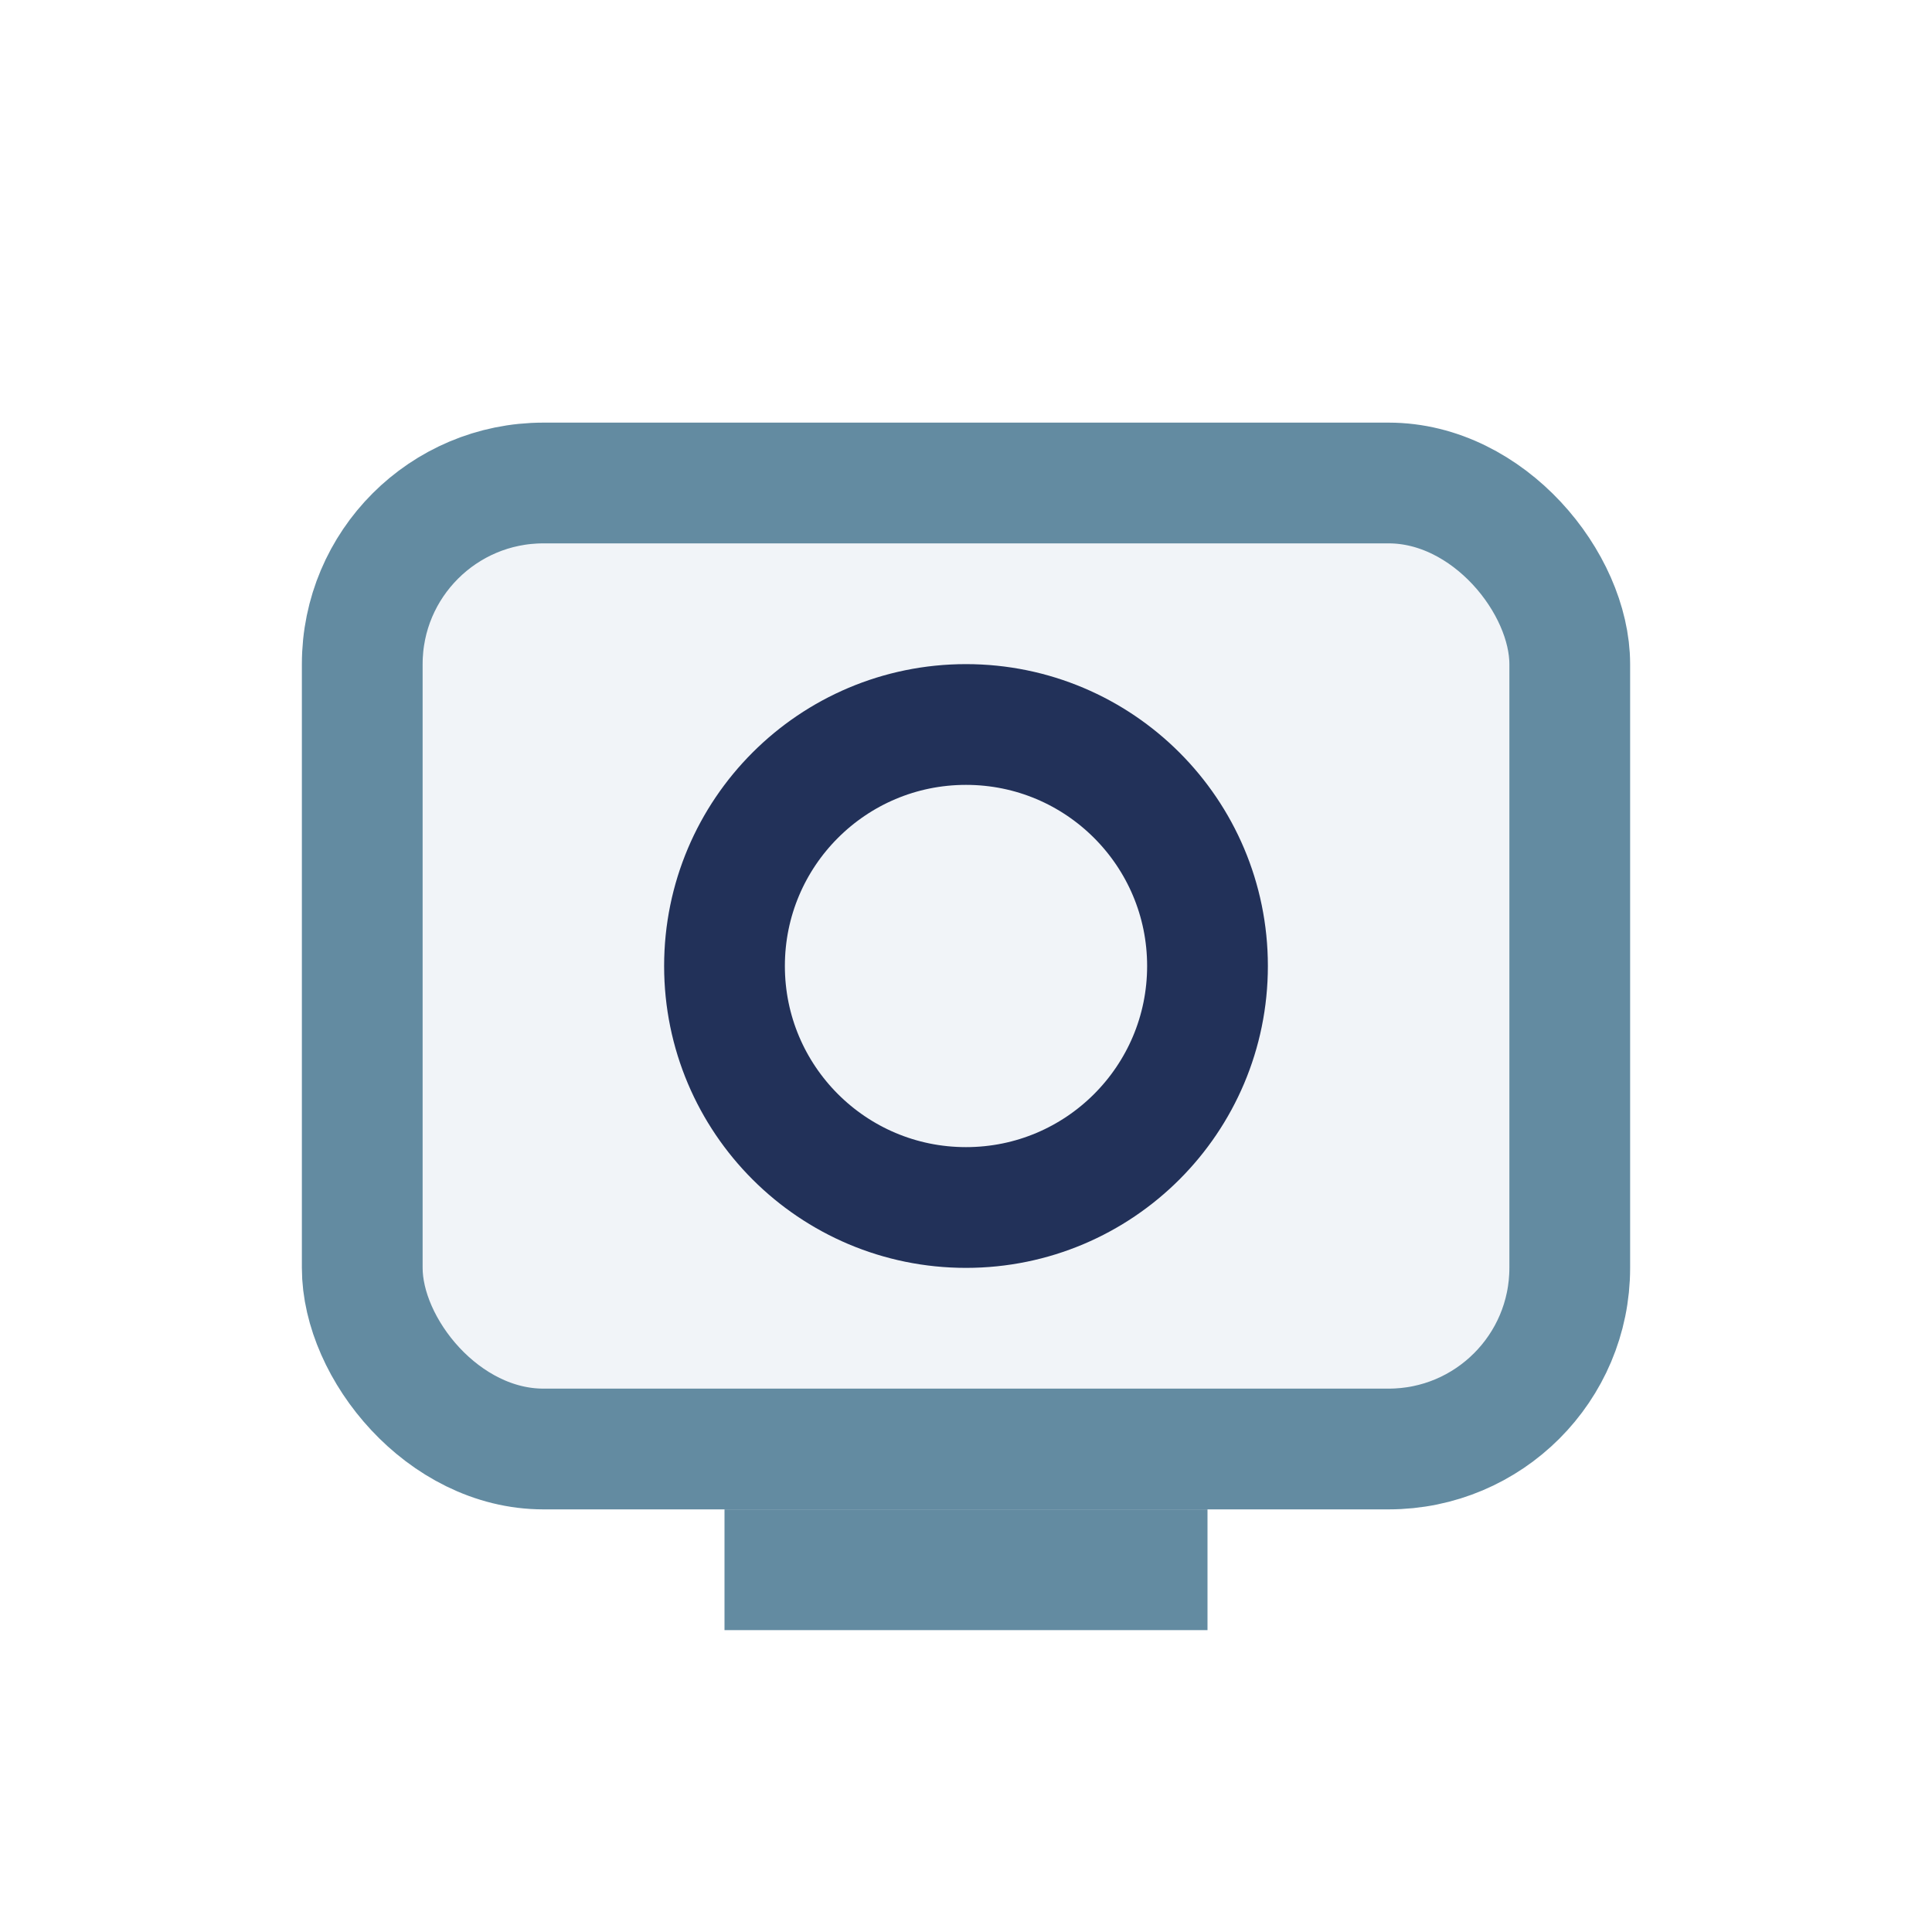
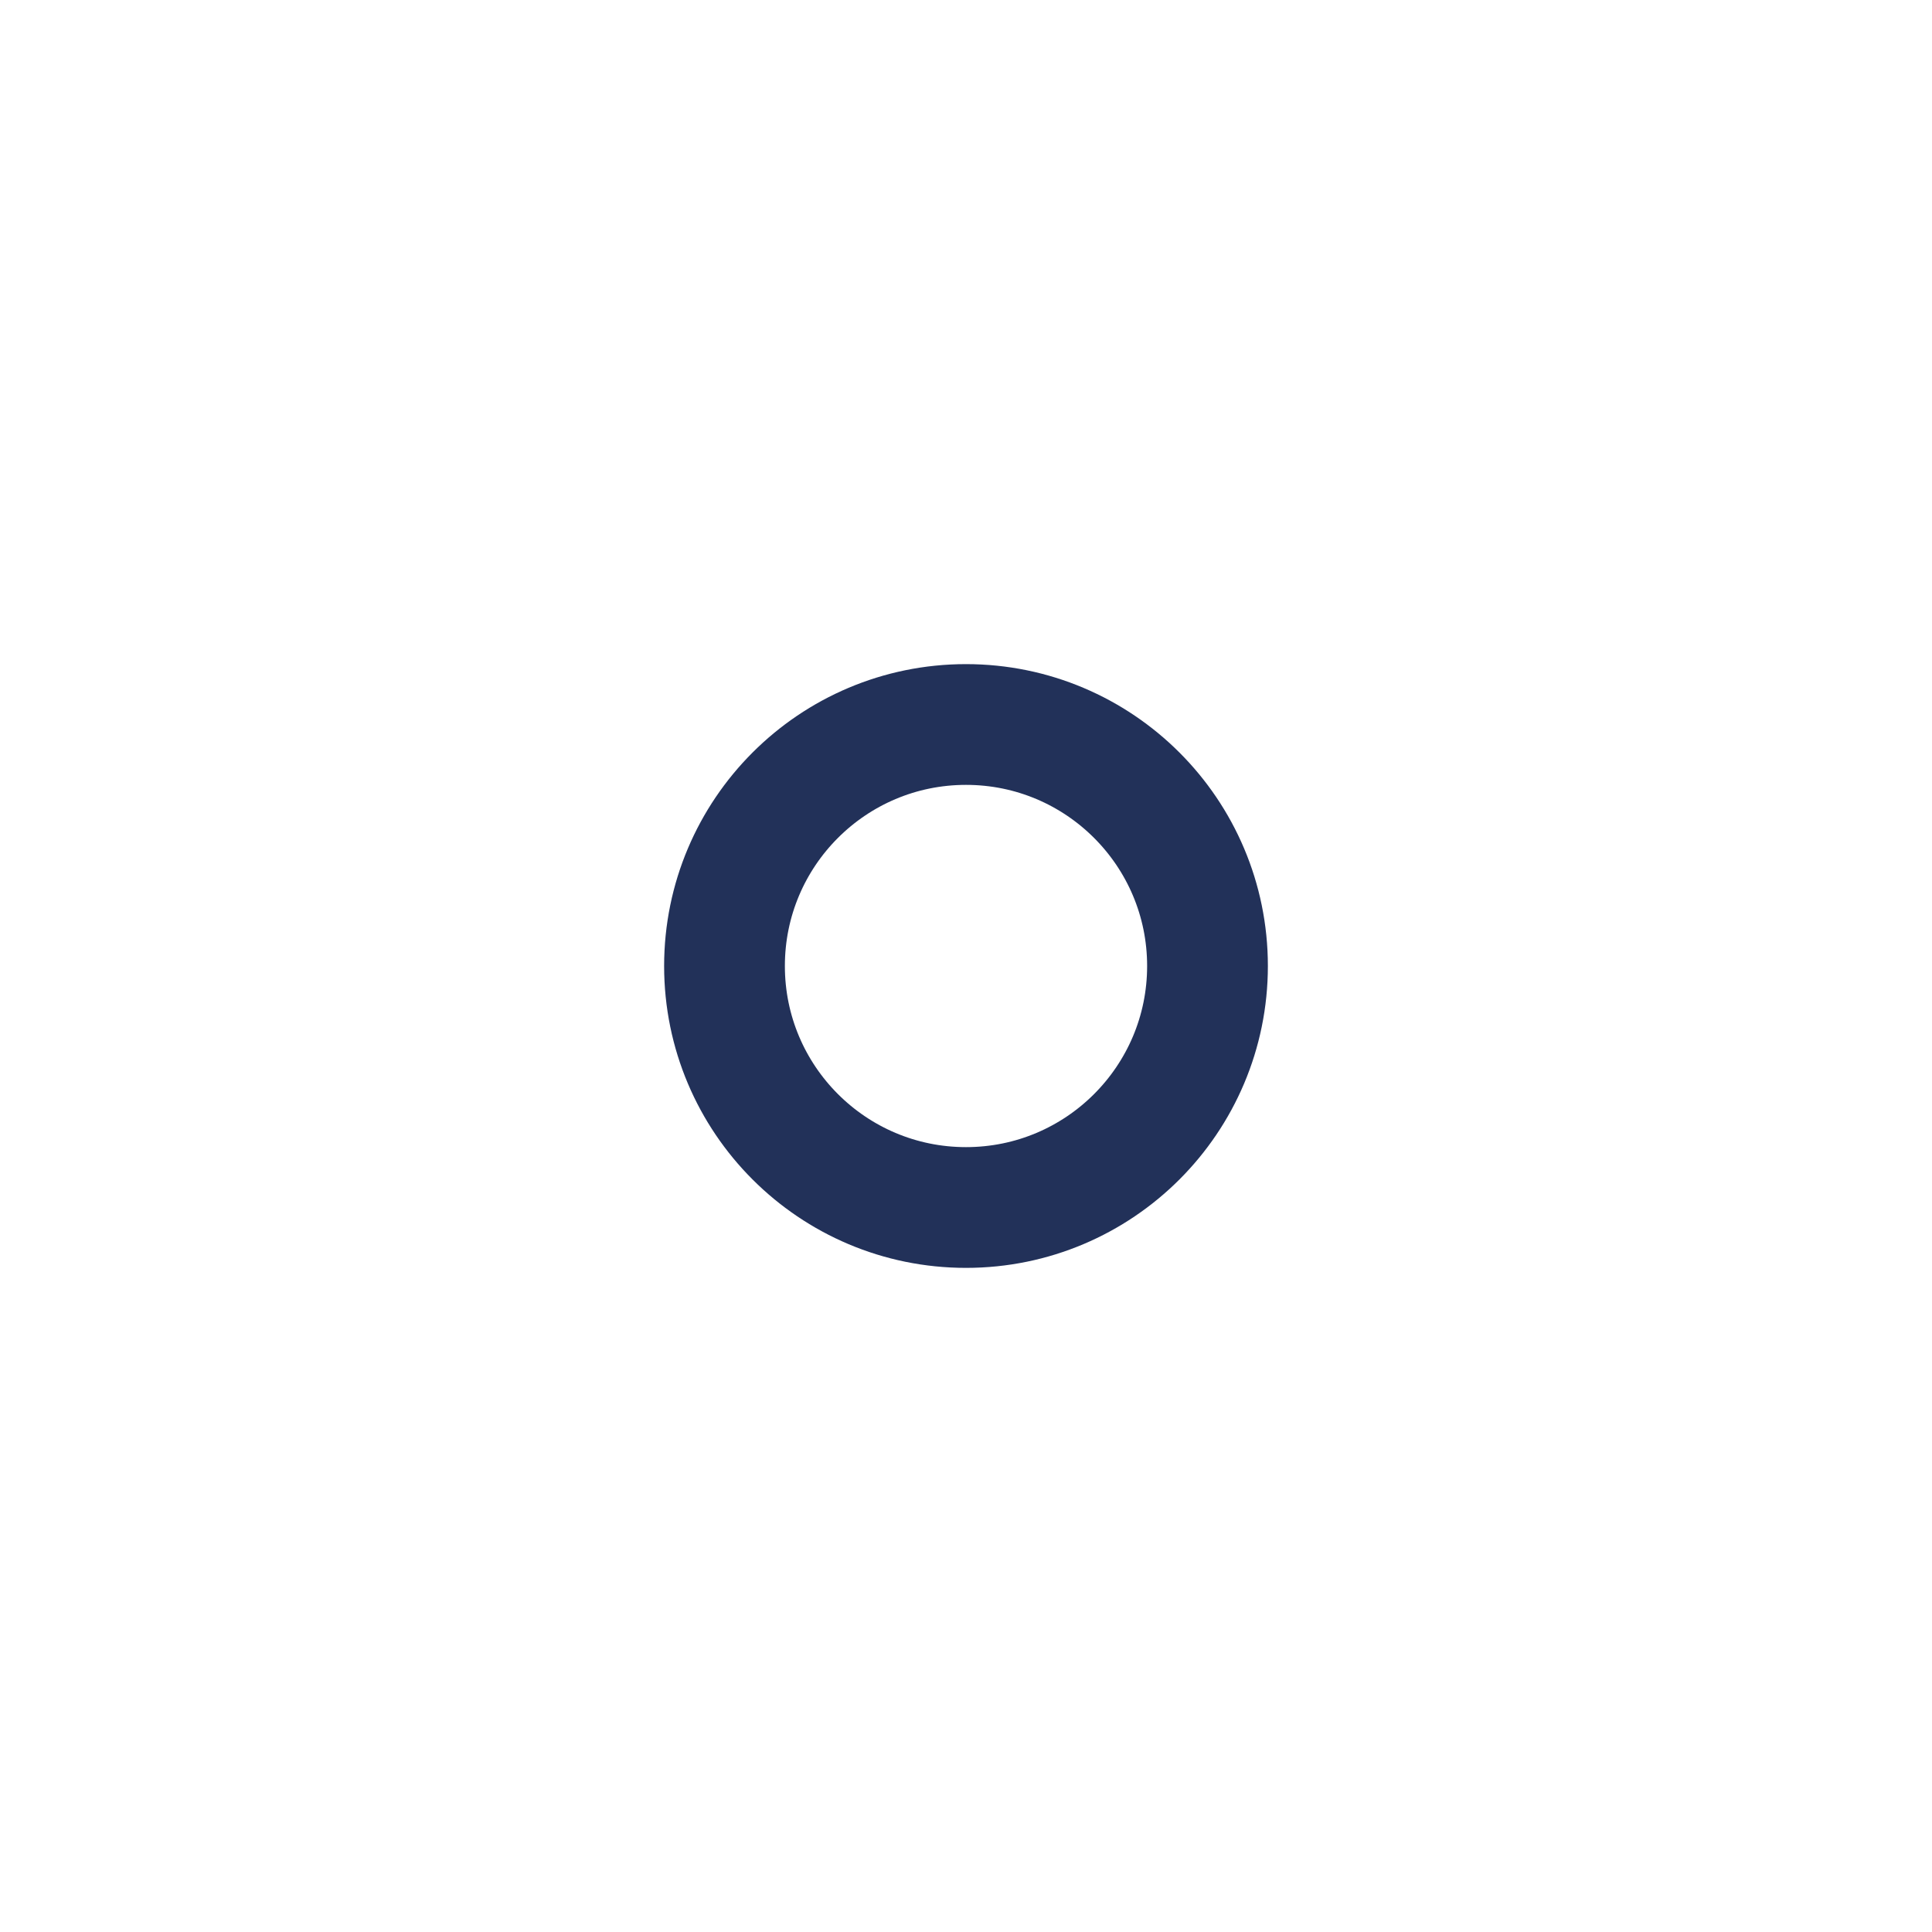
<svg xmlns="http://www.w3.org/2000/svg" width="32" height="32" viewBox="0 0 32 32">
-   <rect x="6" y="8" width="20" height="16" rx="3" fill="#F1F4F8" stroke="#638BA1" stroke-width="2" />
  <circle cx="16" cy="16" r="4" fill="none" stroke="#223159" stroke-width="2" />
-   <path d="M12 26h8" stroke="#638BA1" stroke-width="2" />
</svg>